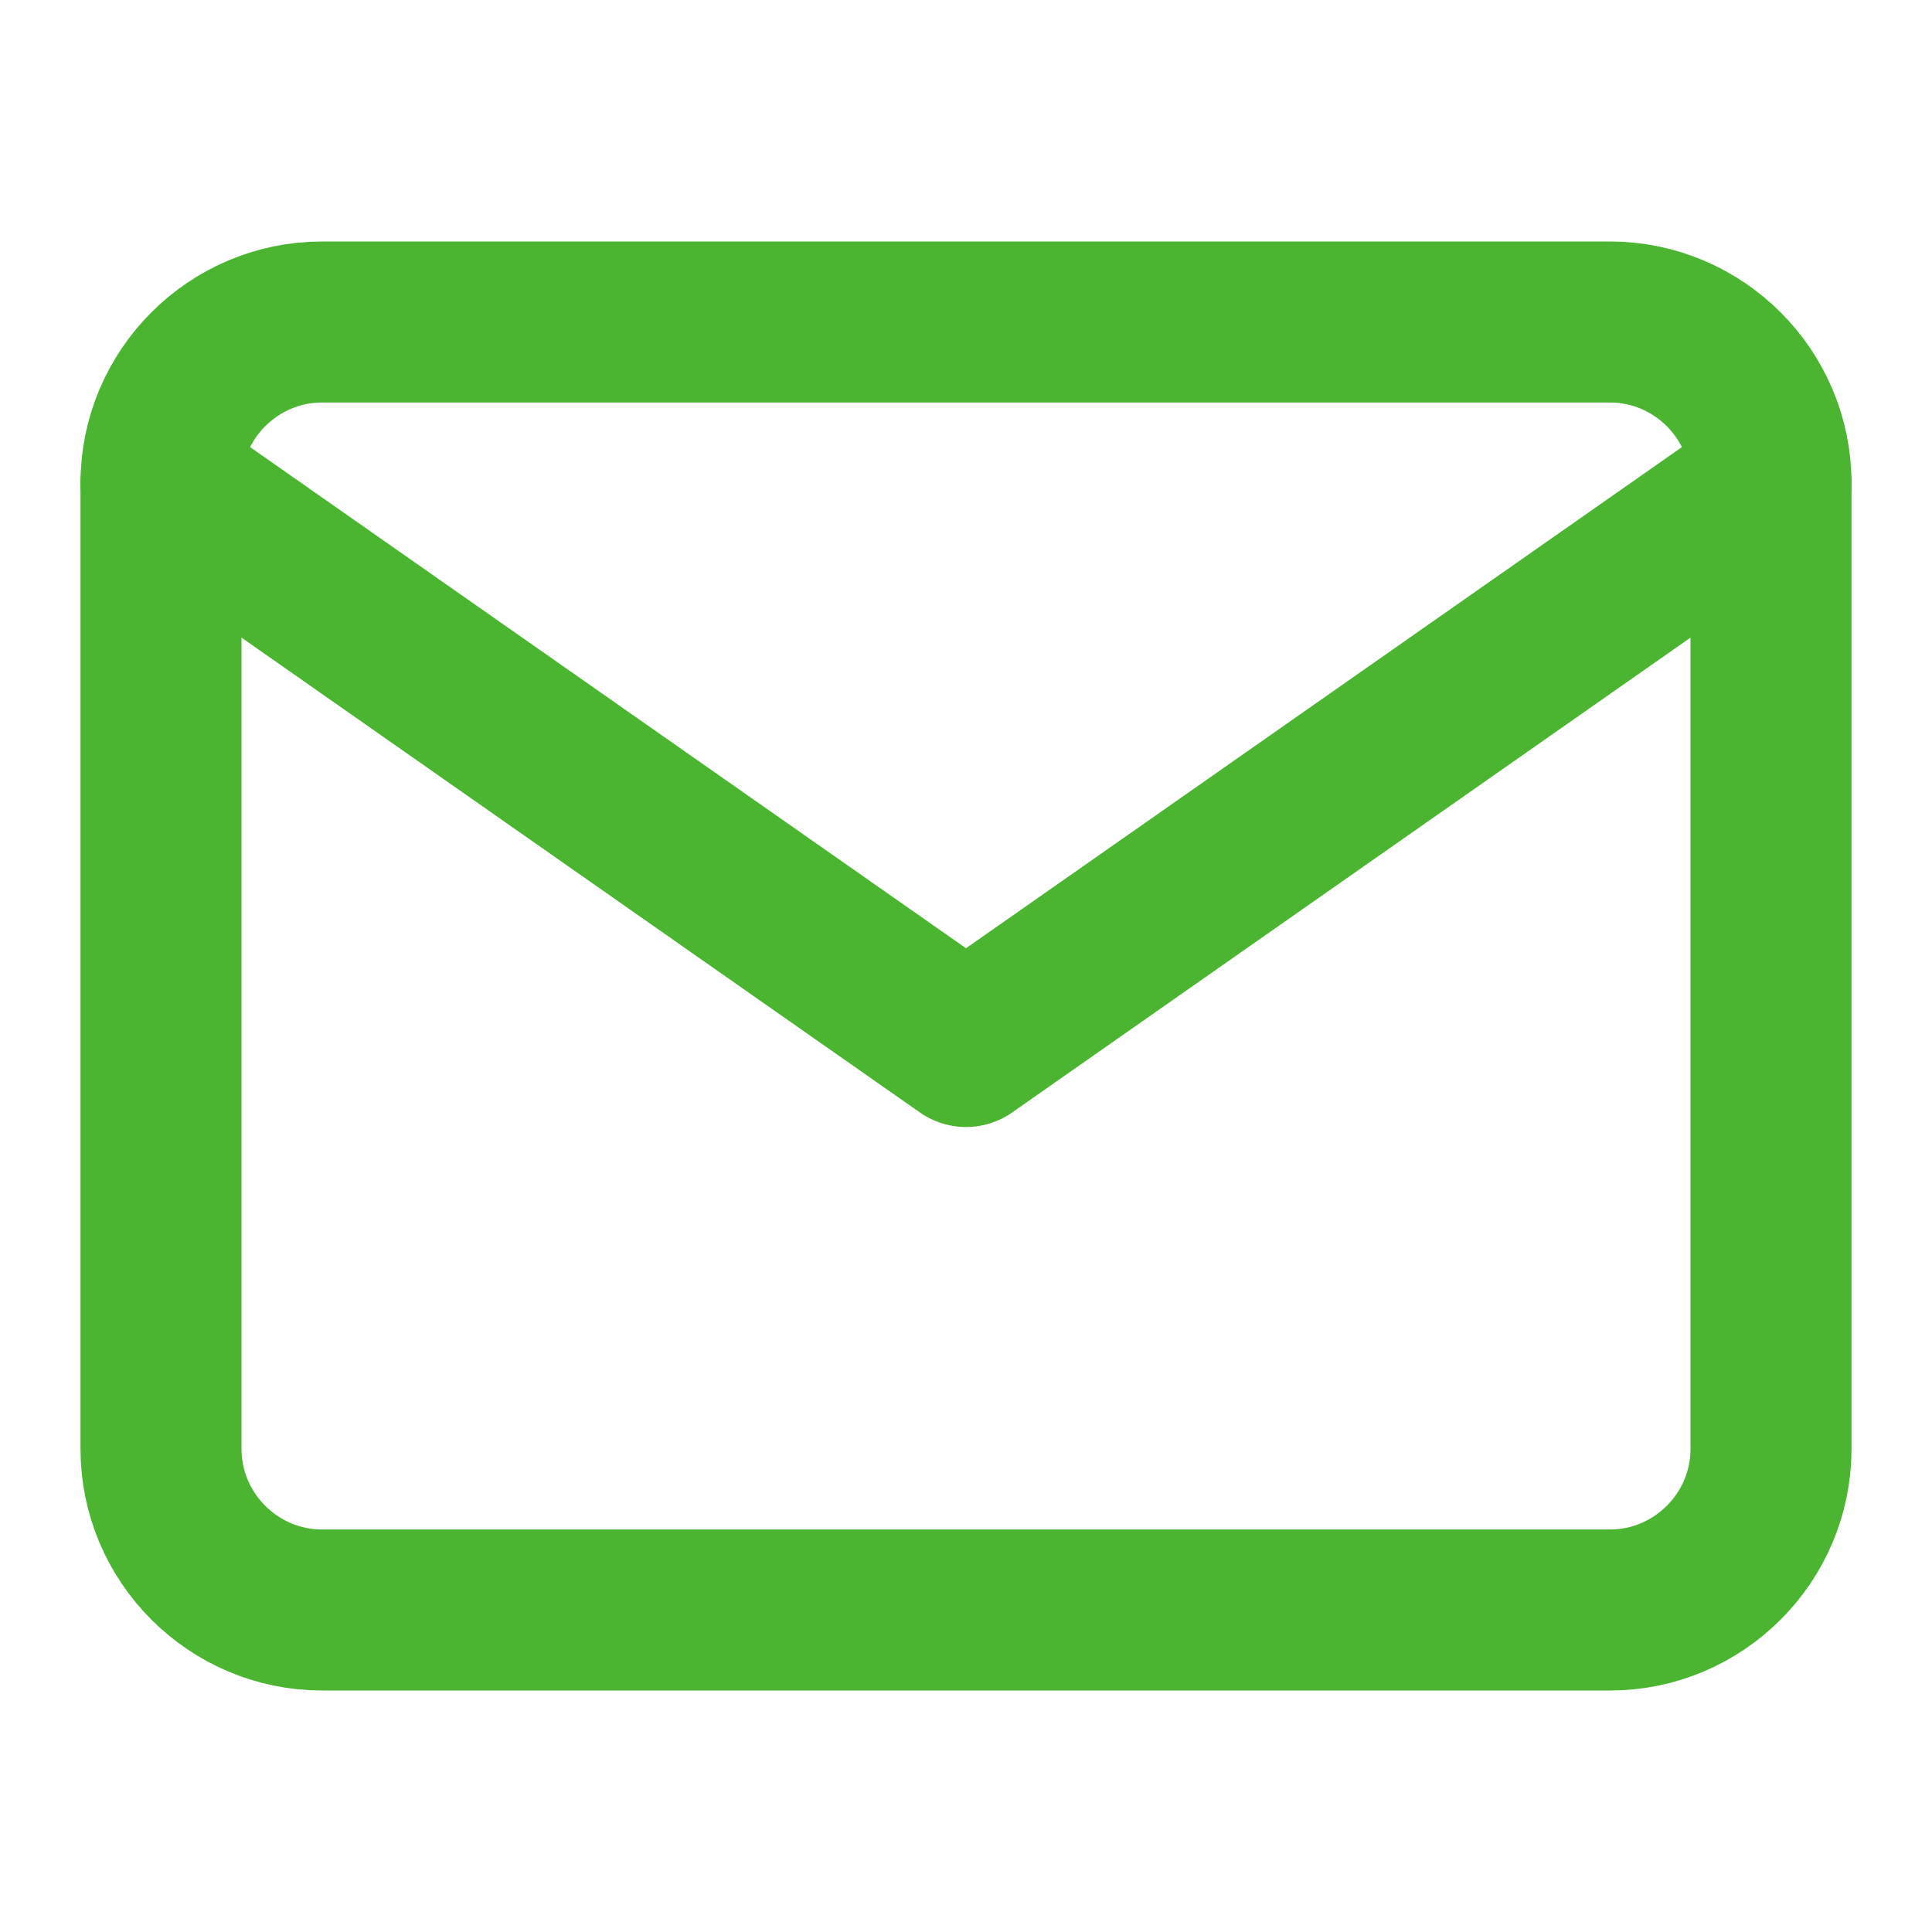
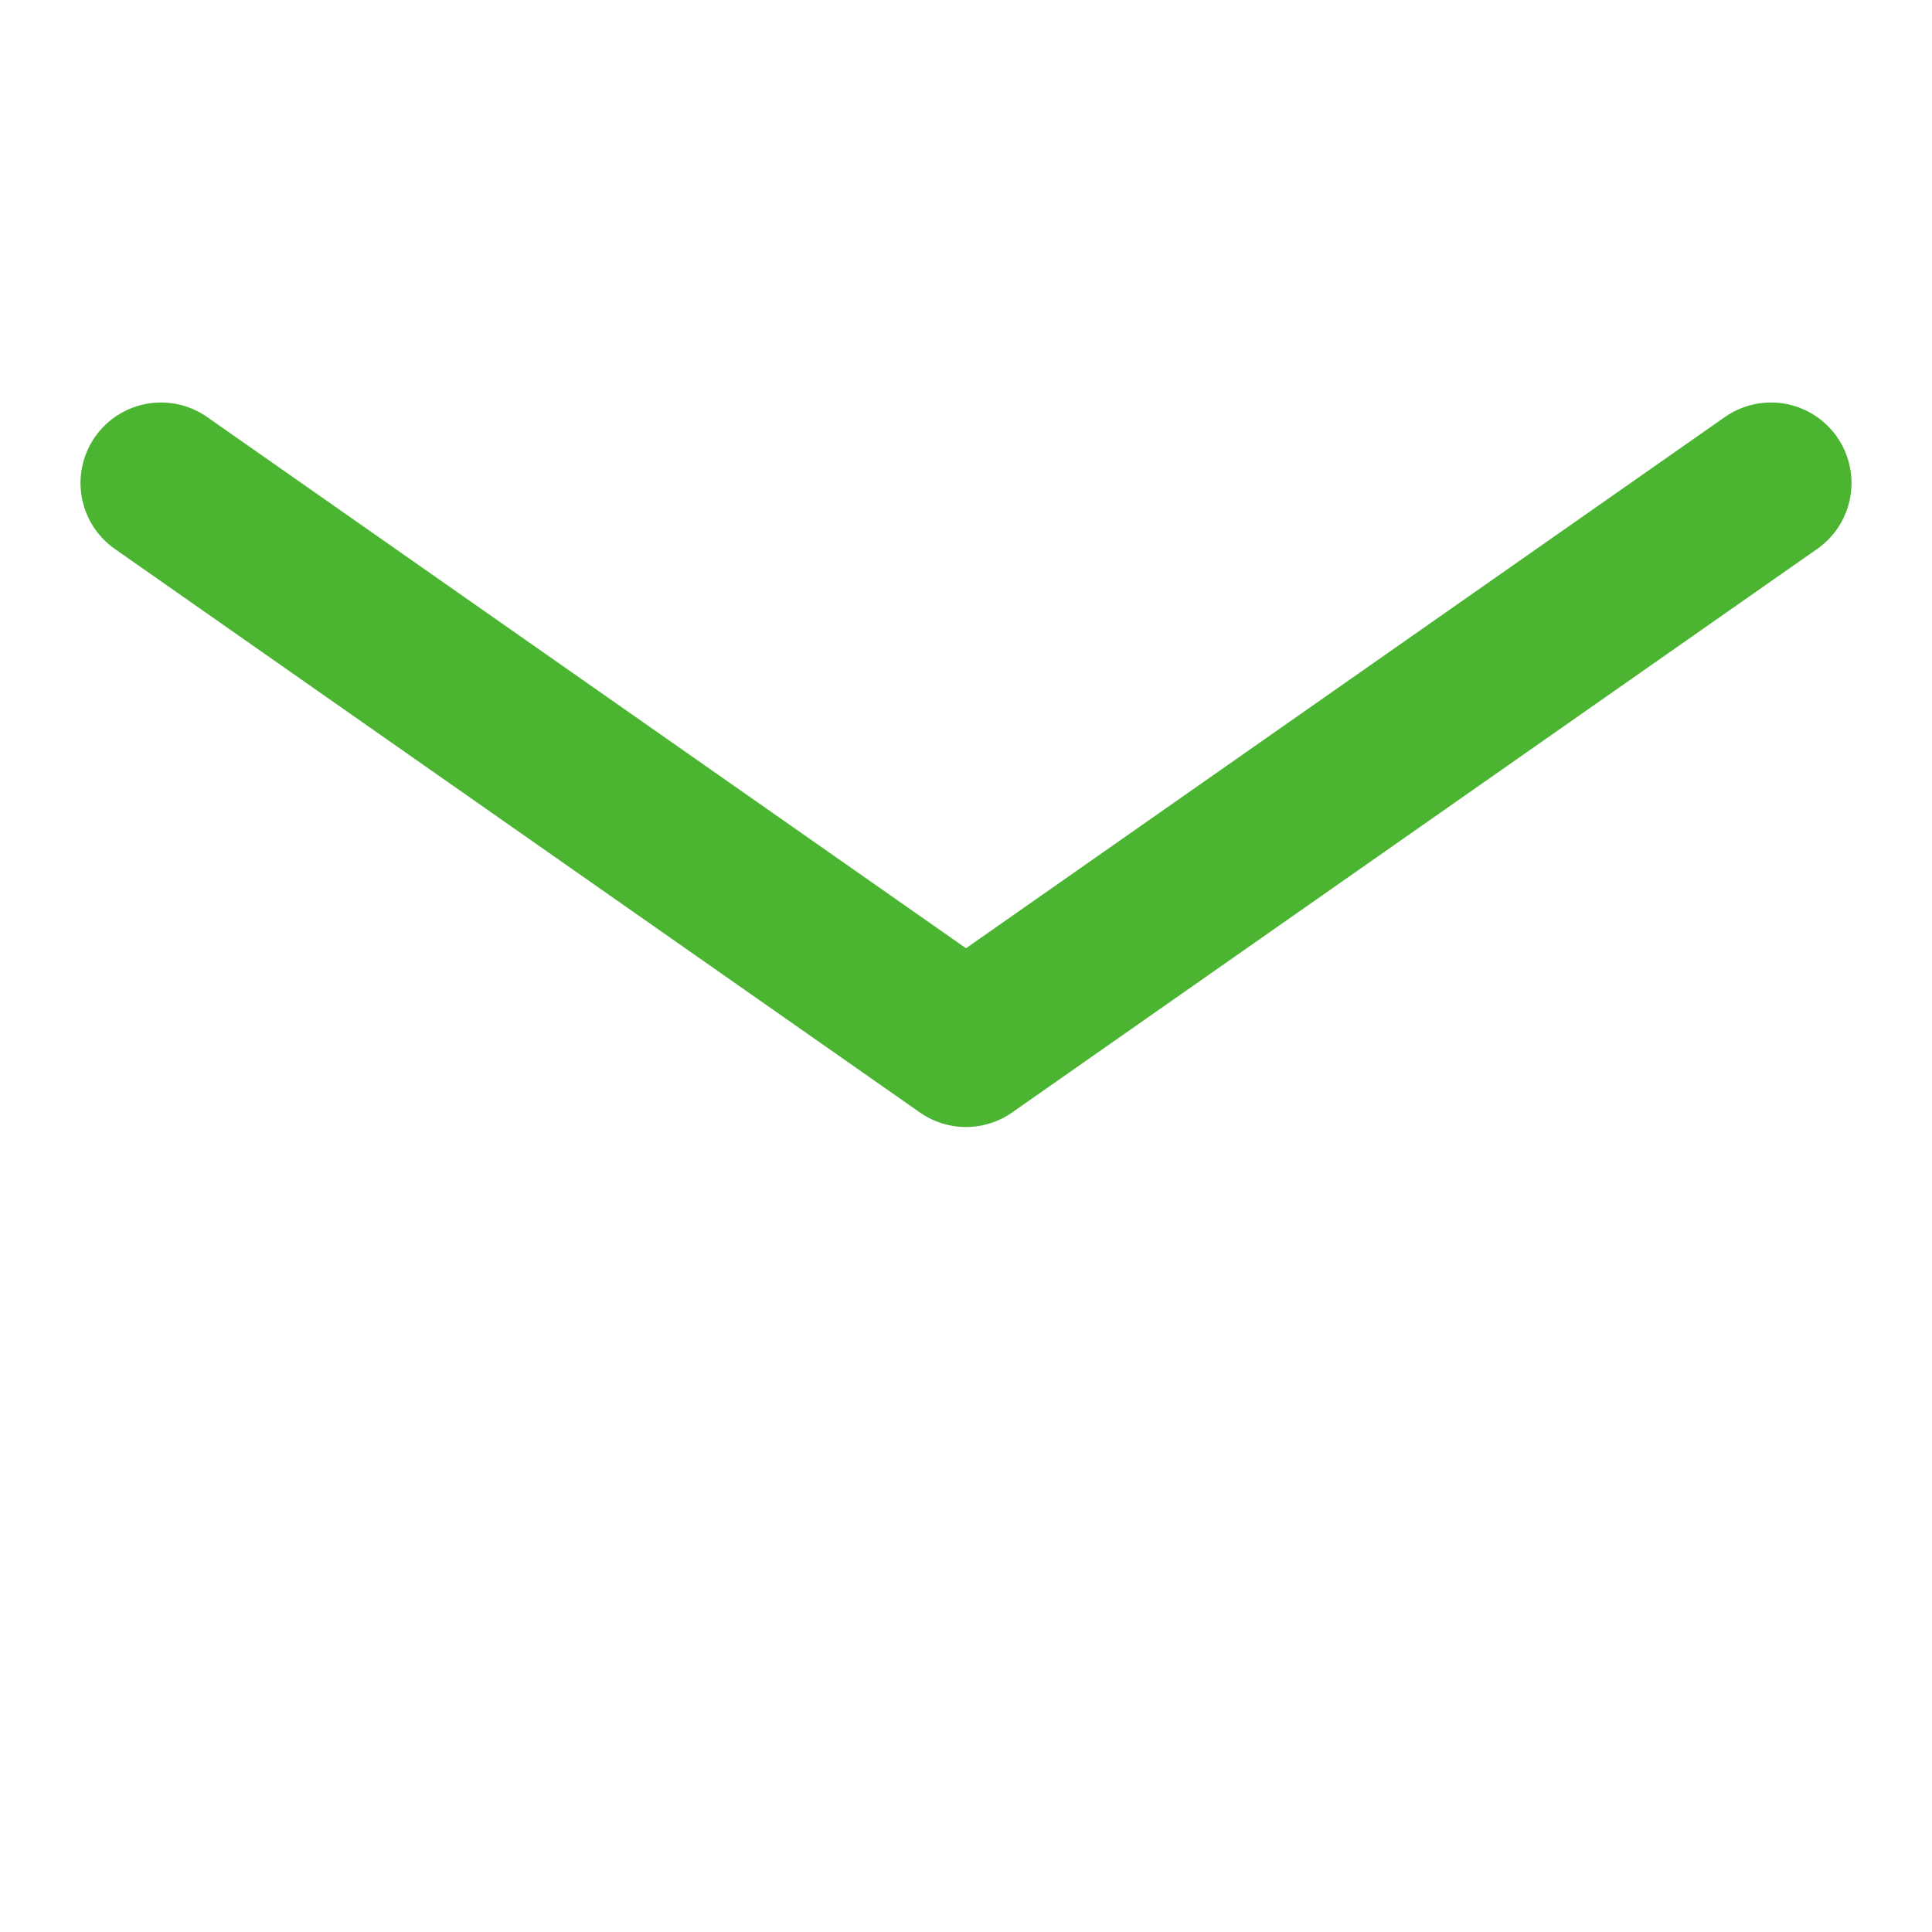
<svg xmlns="http://www.w3.org/2000/svg" width="24" height="24" viewBox="0 0 24 24" fill="none">
-   <path d="M4 4H20C21.1 4 22 4.9 22 6V18C22 19.1 21.1 20 20 20H4C2.9 20 2 19.1 2 18V6C2 4.9 2.9 4 4 4Z" stroke="#4BB532" stroke-width="2" stroke-linecap="round" stroke-linejoin="round" />
  <path d="M22 6L12 13L2 6" stroke="#4BB532" stroke-width="2" stroke-linecap="round" stroke-linejoin="round" />
</svg>